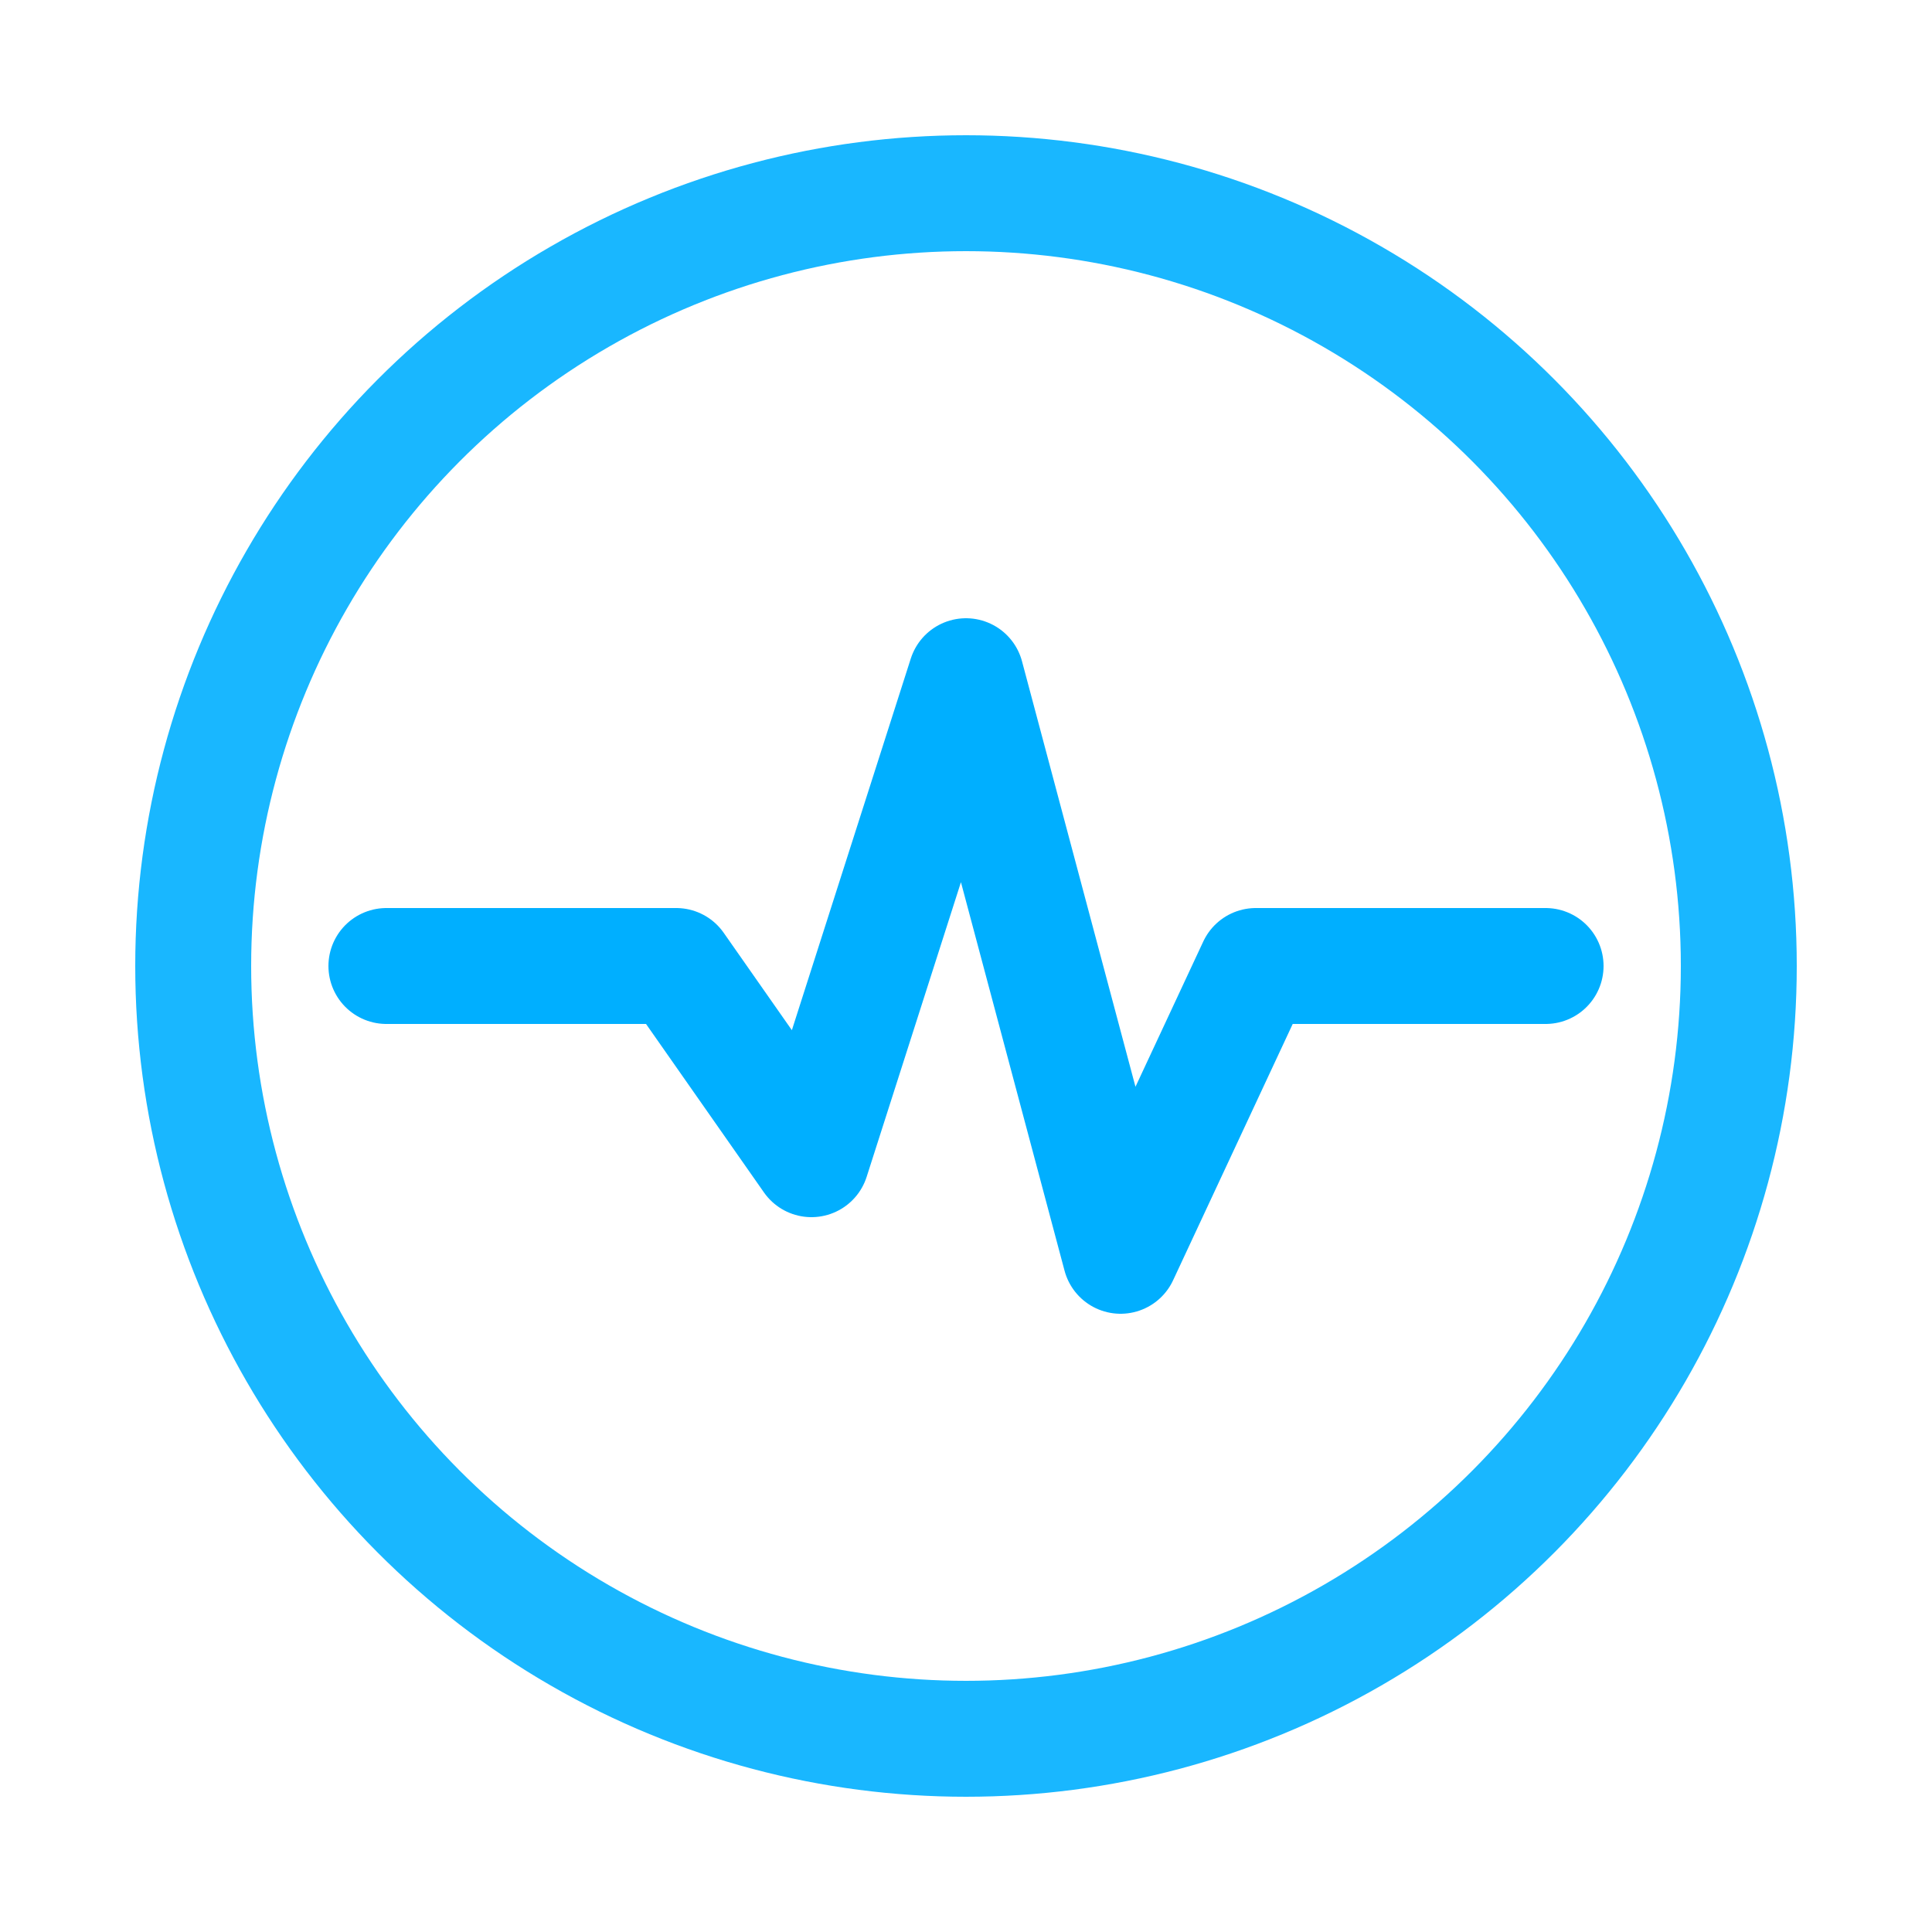
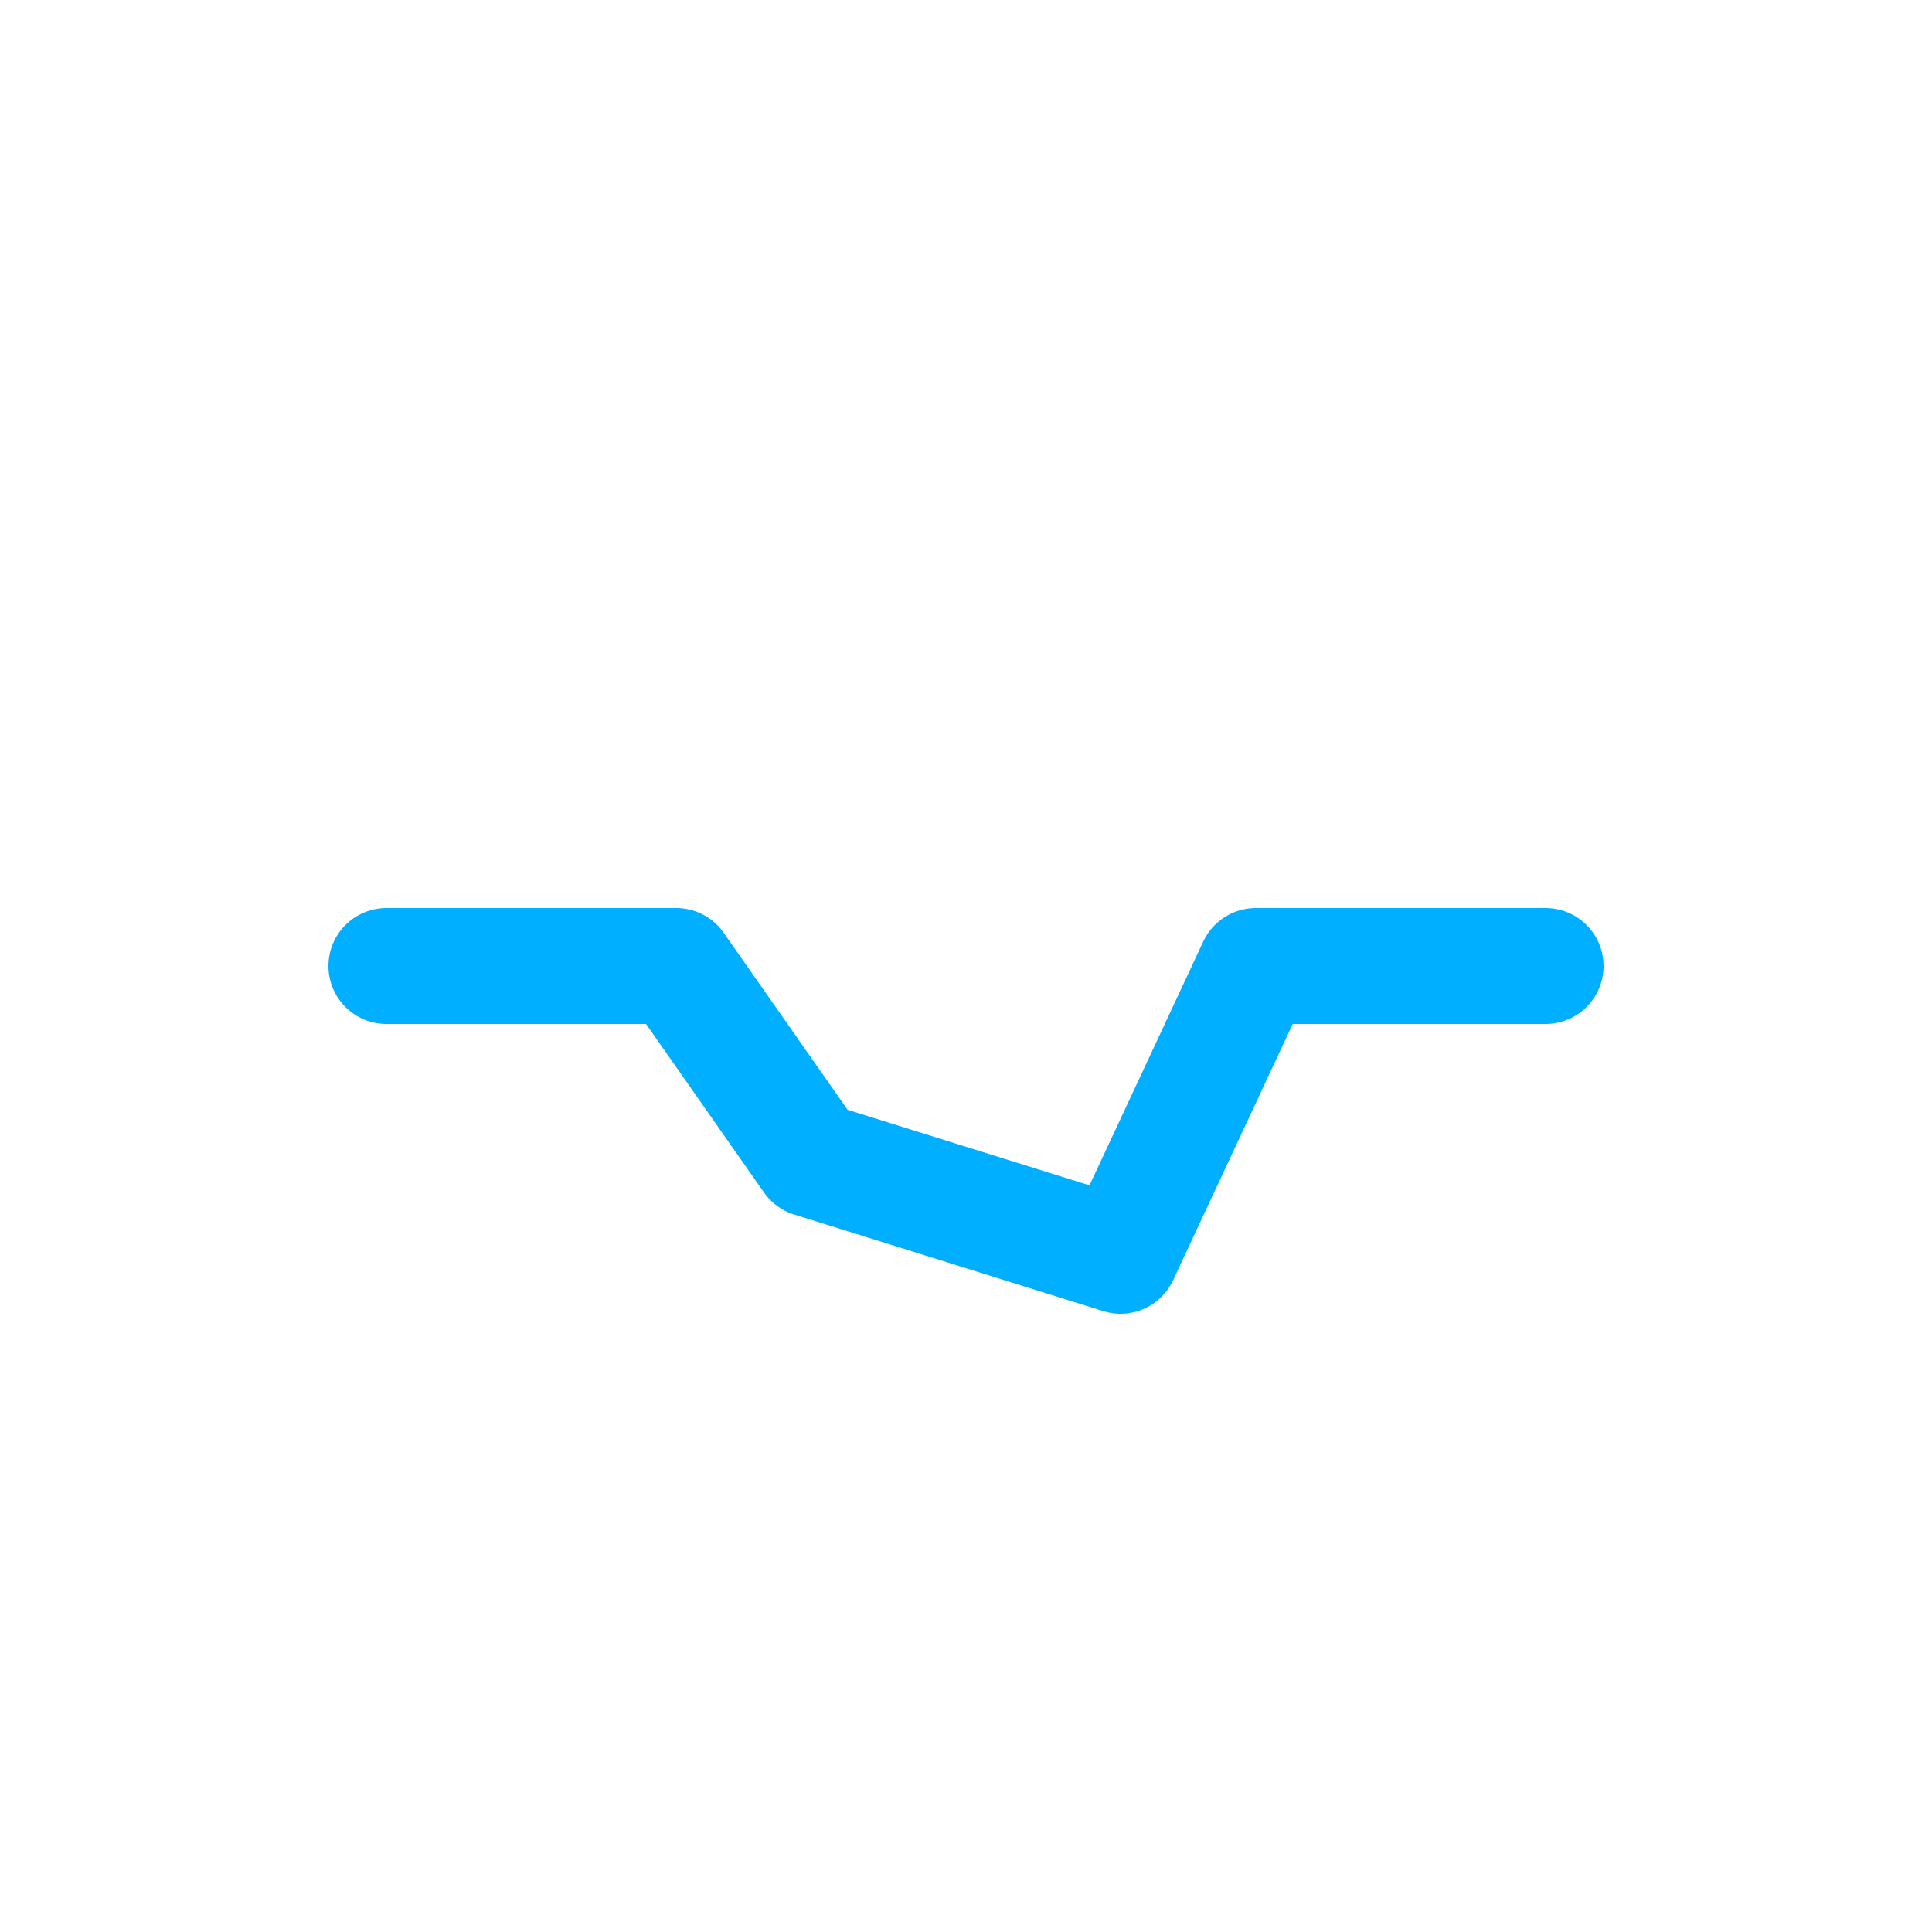
<svg xmlns="http://www.w3.org/2000/svg" viewBox="0 0 100 100" fill="none">
-   <circle cx="50" cy="50" r="40" stroke="#00AFFF" stroke-width="6" stroke-linecap="round" opacity="0.9" />
-   <path d="M20 50H35L42 60L50 35L58 65L65 50H80" stroke="#00AFFF" stroke-width="6" stroke-linecap="round" stroke-linejoin="round" />
+   <path d="M20 50H35L42 60L58 65L65 50H80" stroke="#00AFFF" stroke-width="6" stroke-linecap="round" stroke-linejoin="round" />
  <style>
    @keyframes pulse {
      0%, 100% { filter: drop-shadow(0 0 6px #00AFFF); opacity: 1; }
      50% { filter: drop-shadow(0 0 15px #00AFFF); opacity: 0.8; }
    }
    svg {
      animation: pulse 2s infinite ease-in-out;
    }
  </style>
</svg>